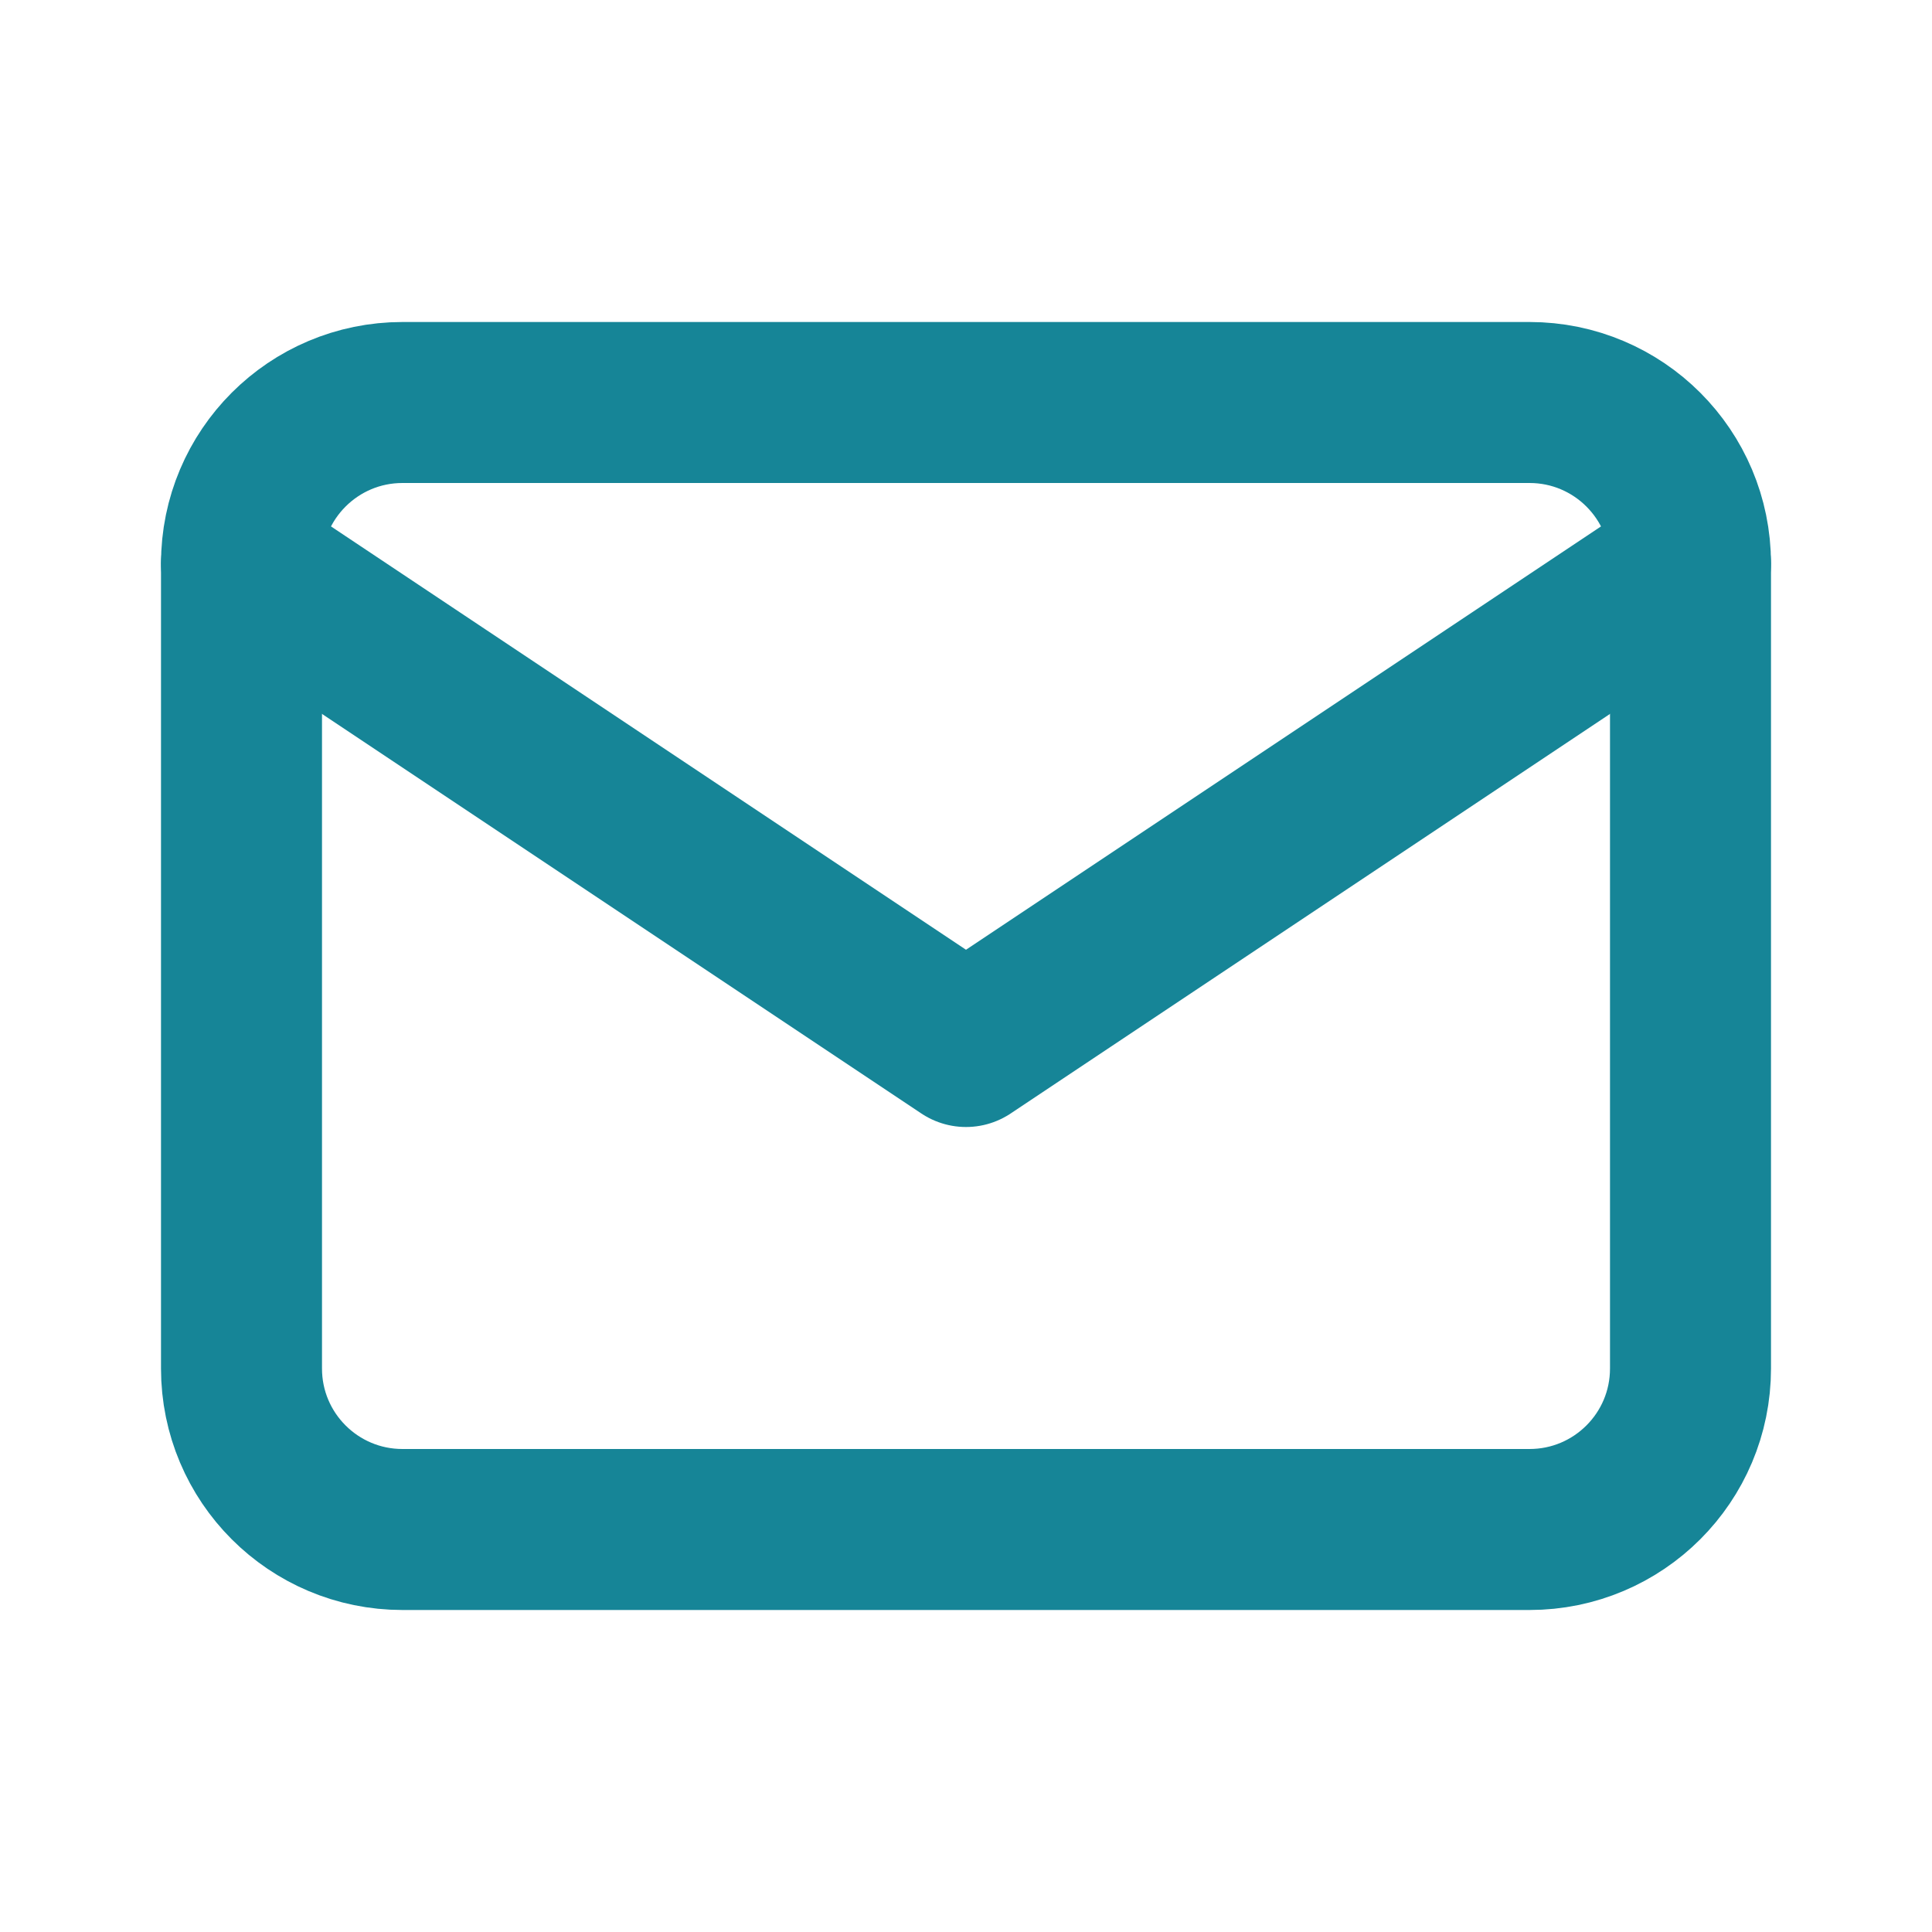
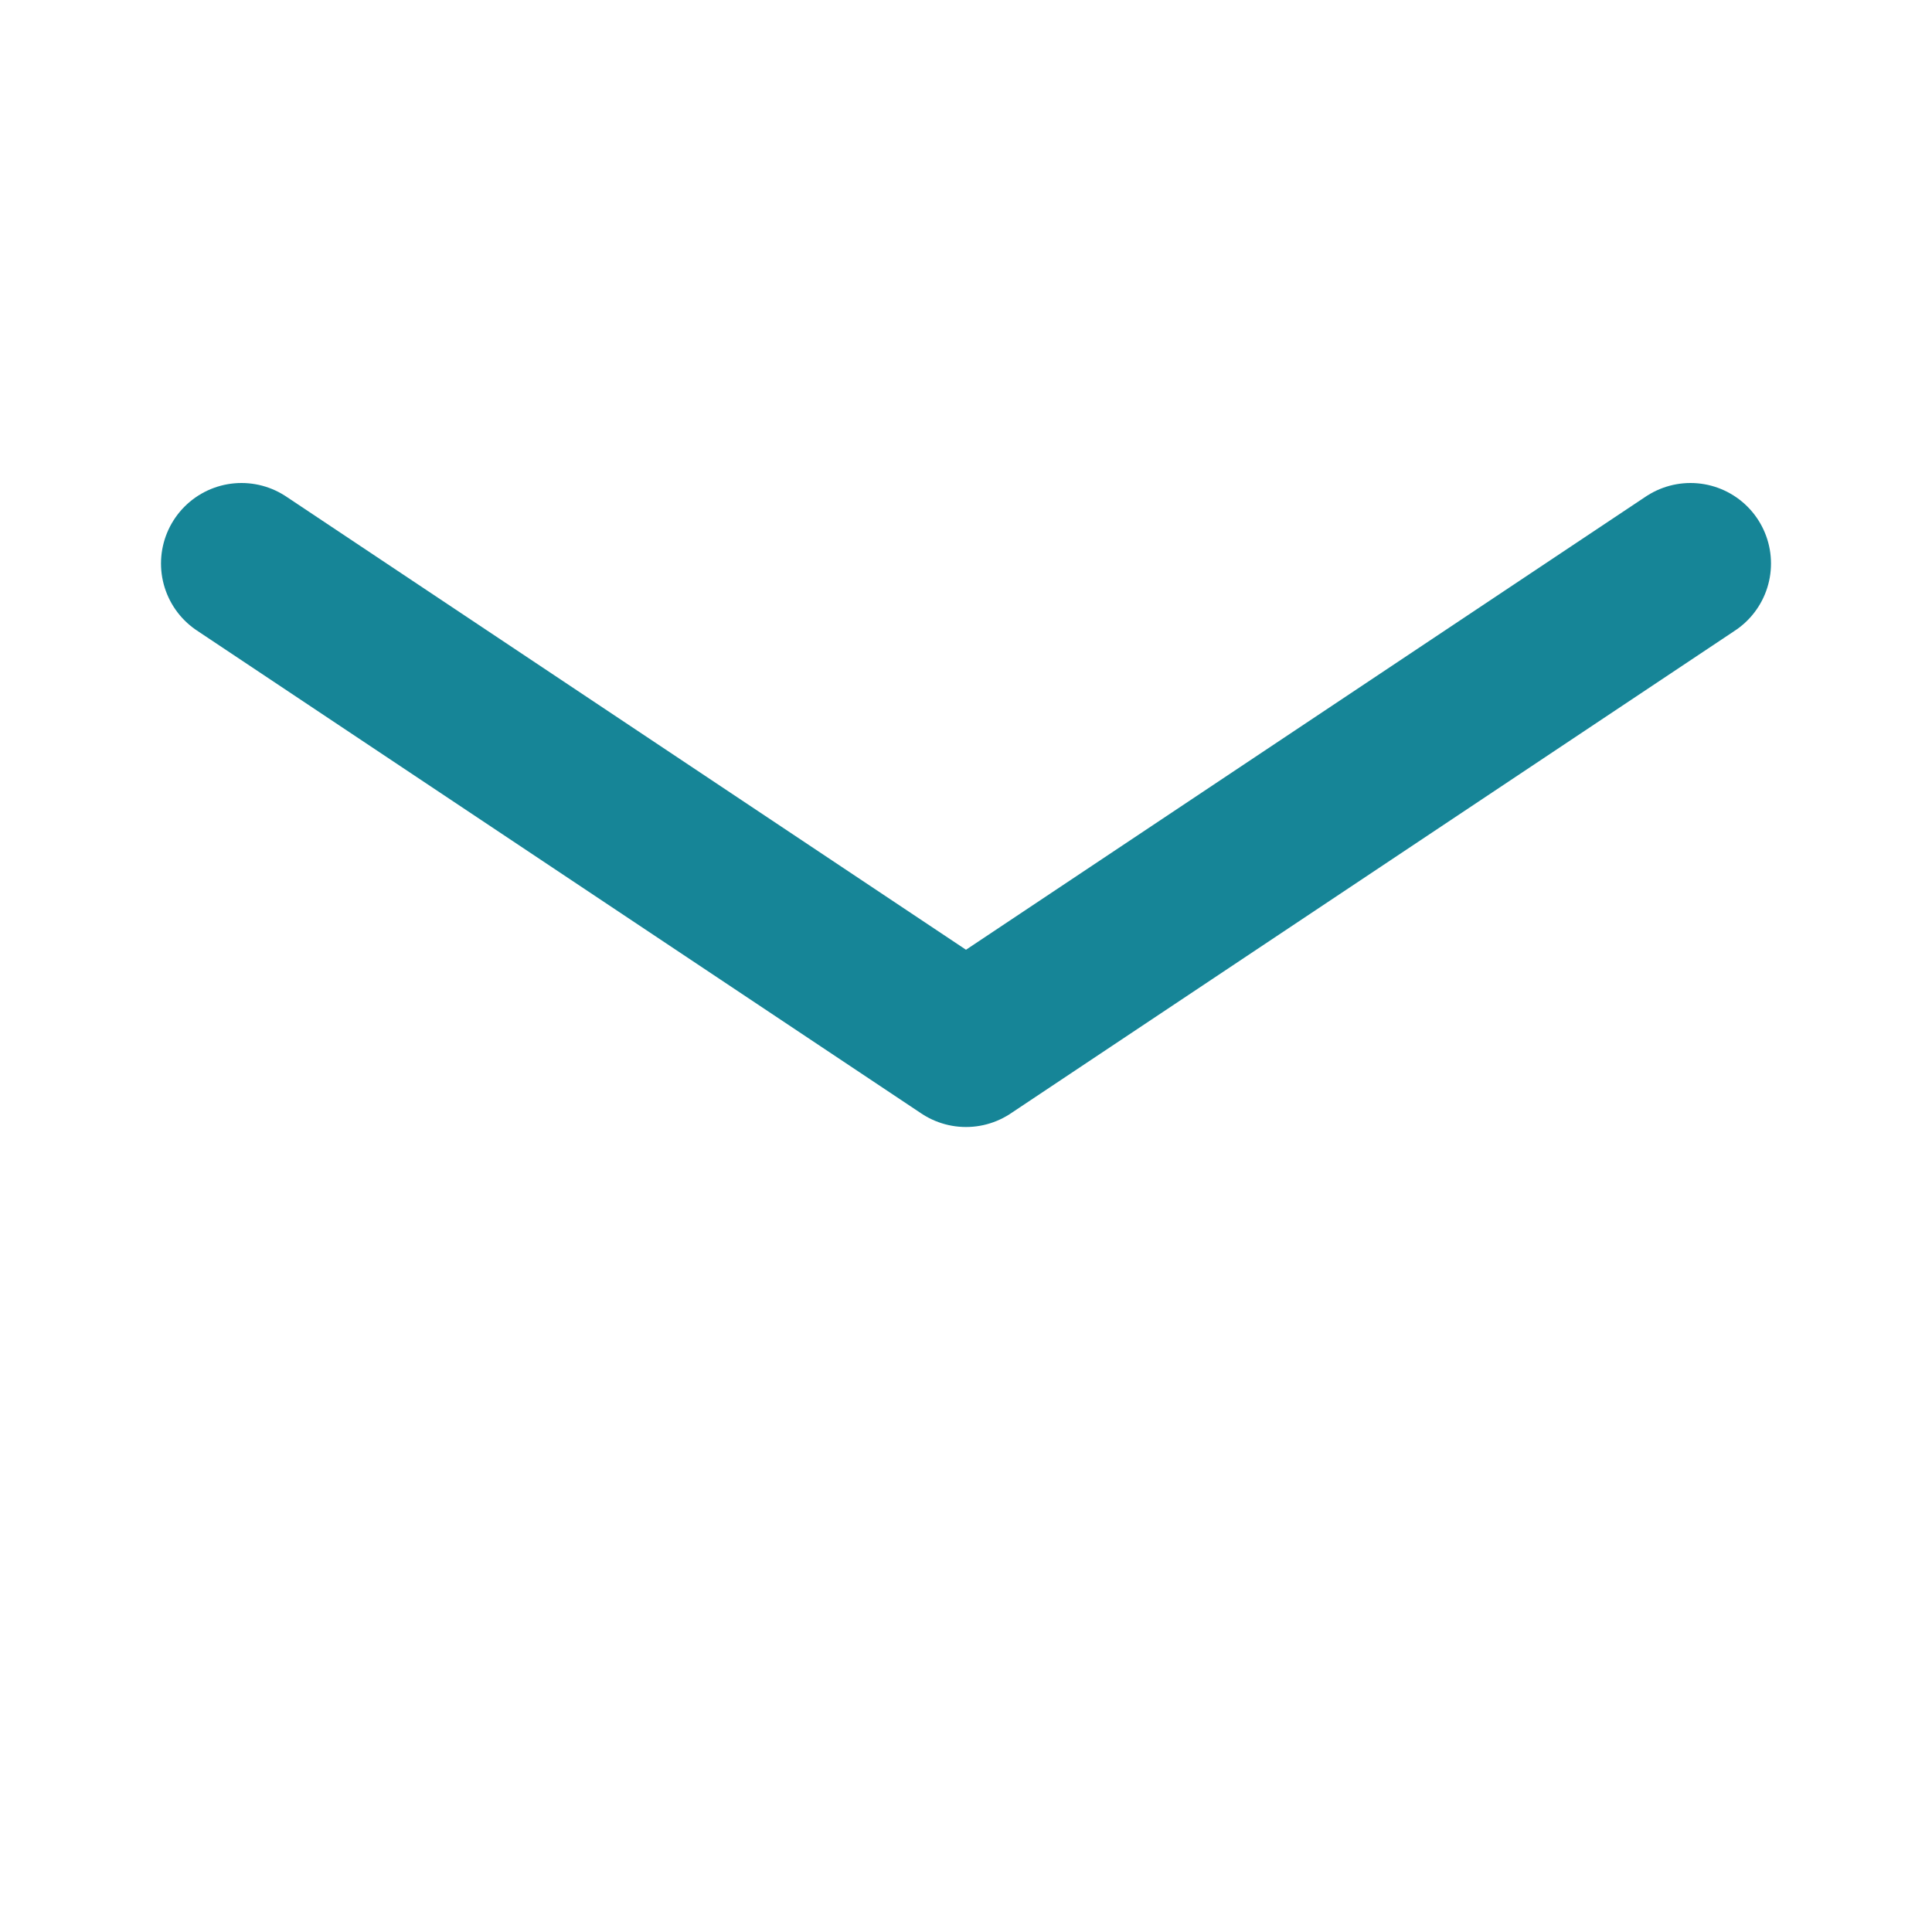
<svg xmlns="http://www.w3.org/2000/svg" width="24" height="24" viewBox="0 0 24 24" fill="none">
-   <path d="M19 5H5C3.895 5 3 5.895 3 7V17C3 18.105 3.895 19 5 19H19C20.105 19 21 18.105 21 17V7C21 5.895 20.105 5 19 5Z" stroke="#168597" stroke-width="2" stroke-linecap="round" stroke-linejoin="round" />
  <path d="M3 7L12 13L21 7" stroke="#168597" stroke-width="2" stroke-linecap="round" stroke-linejoin="round" />
</svg>